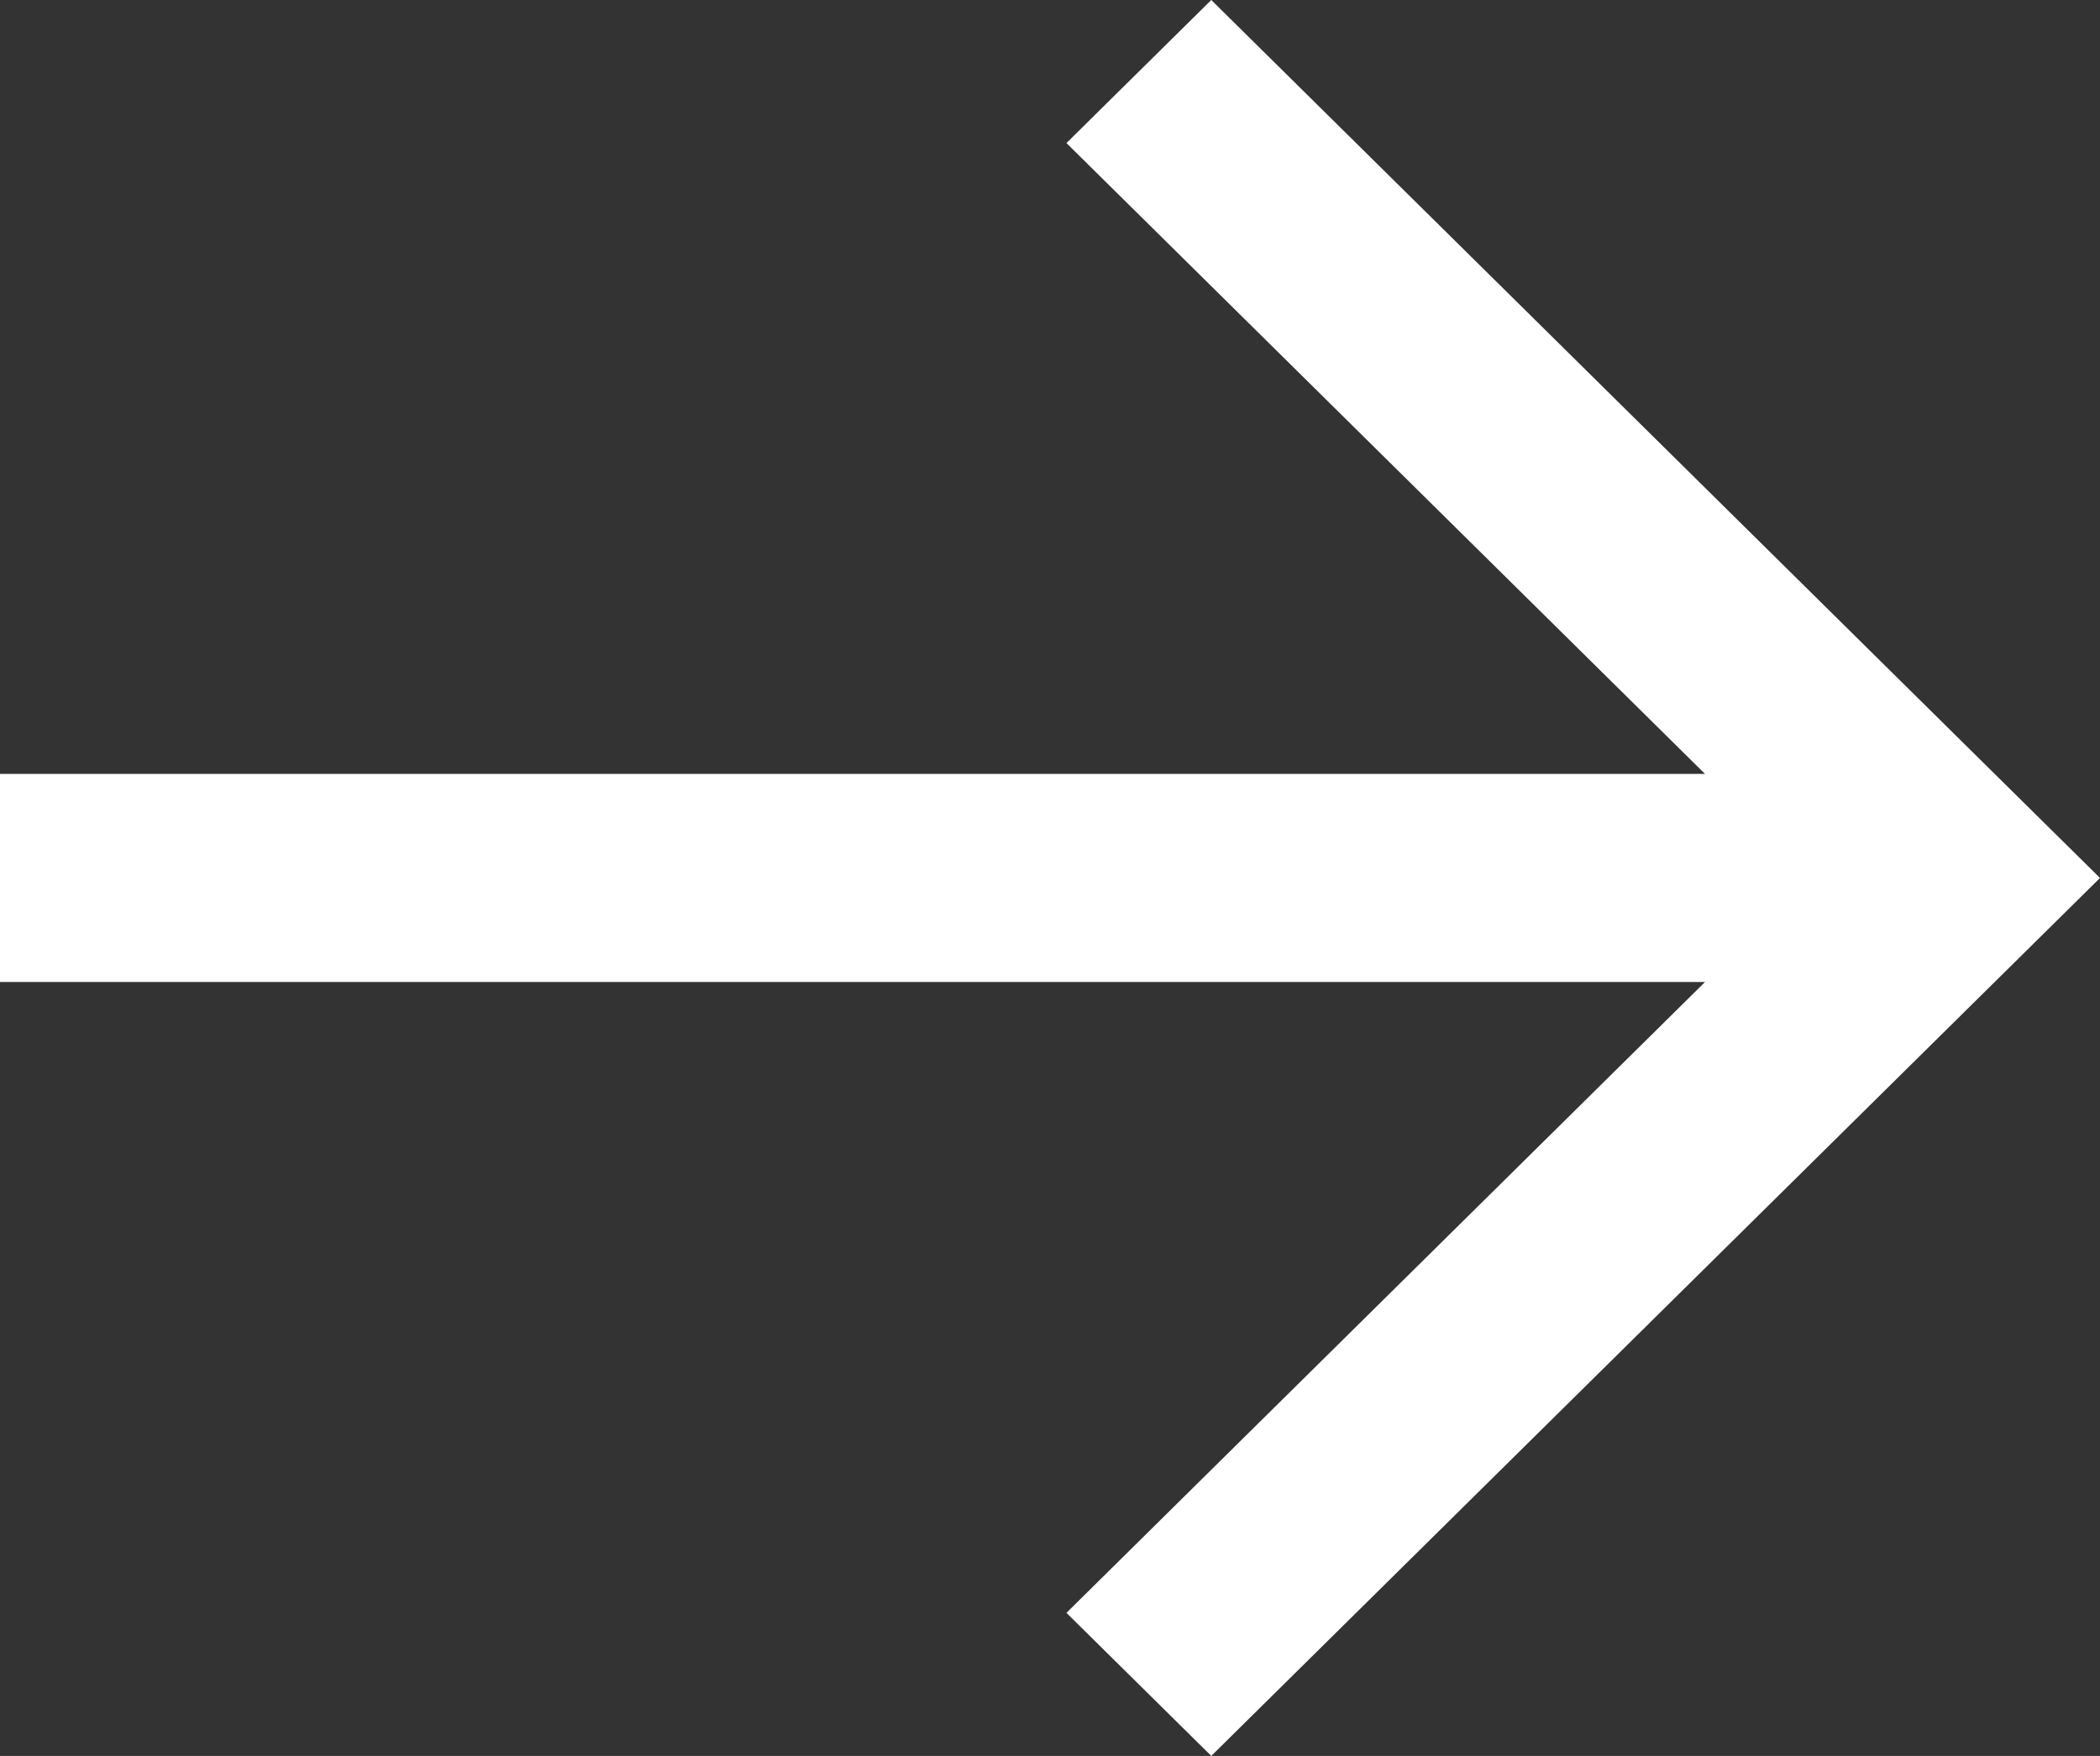
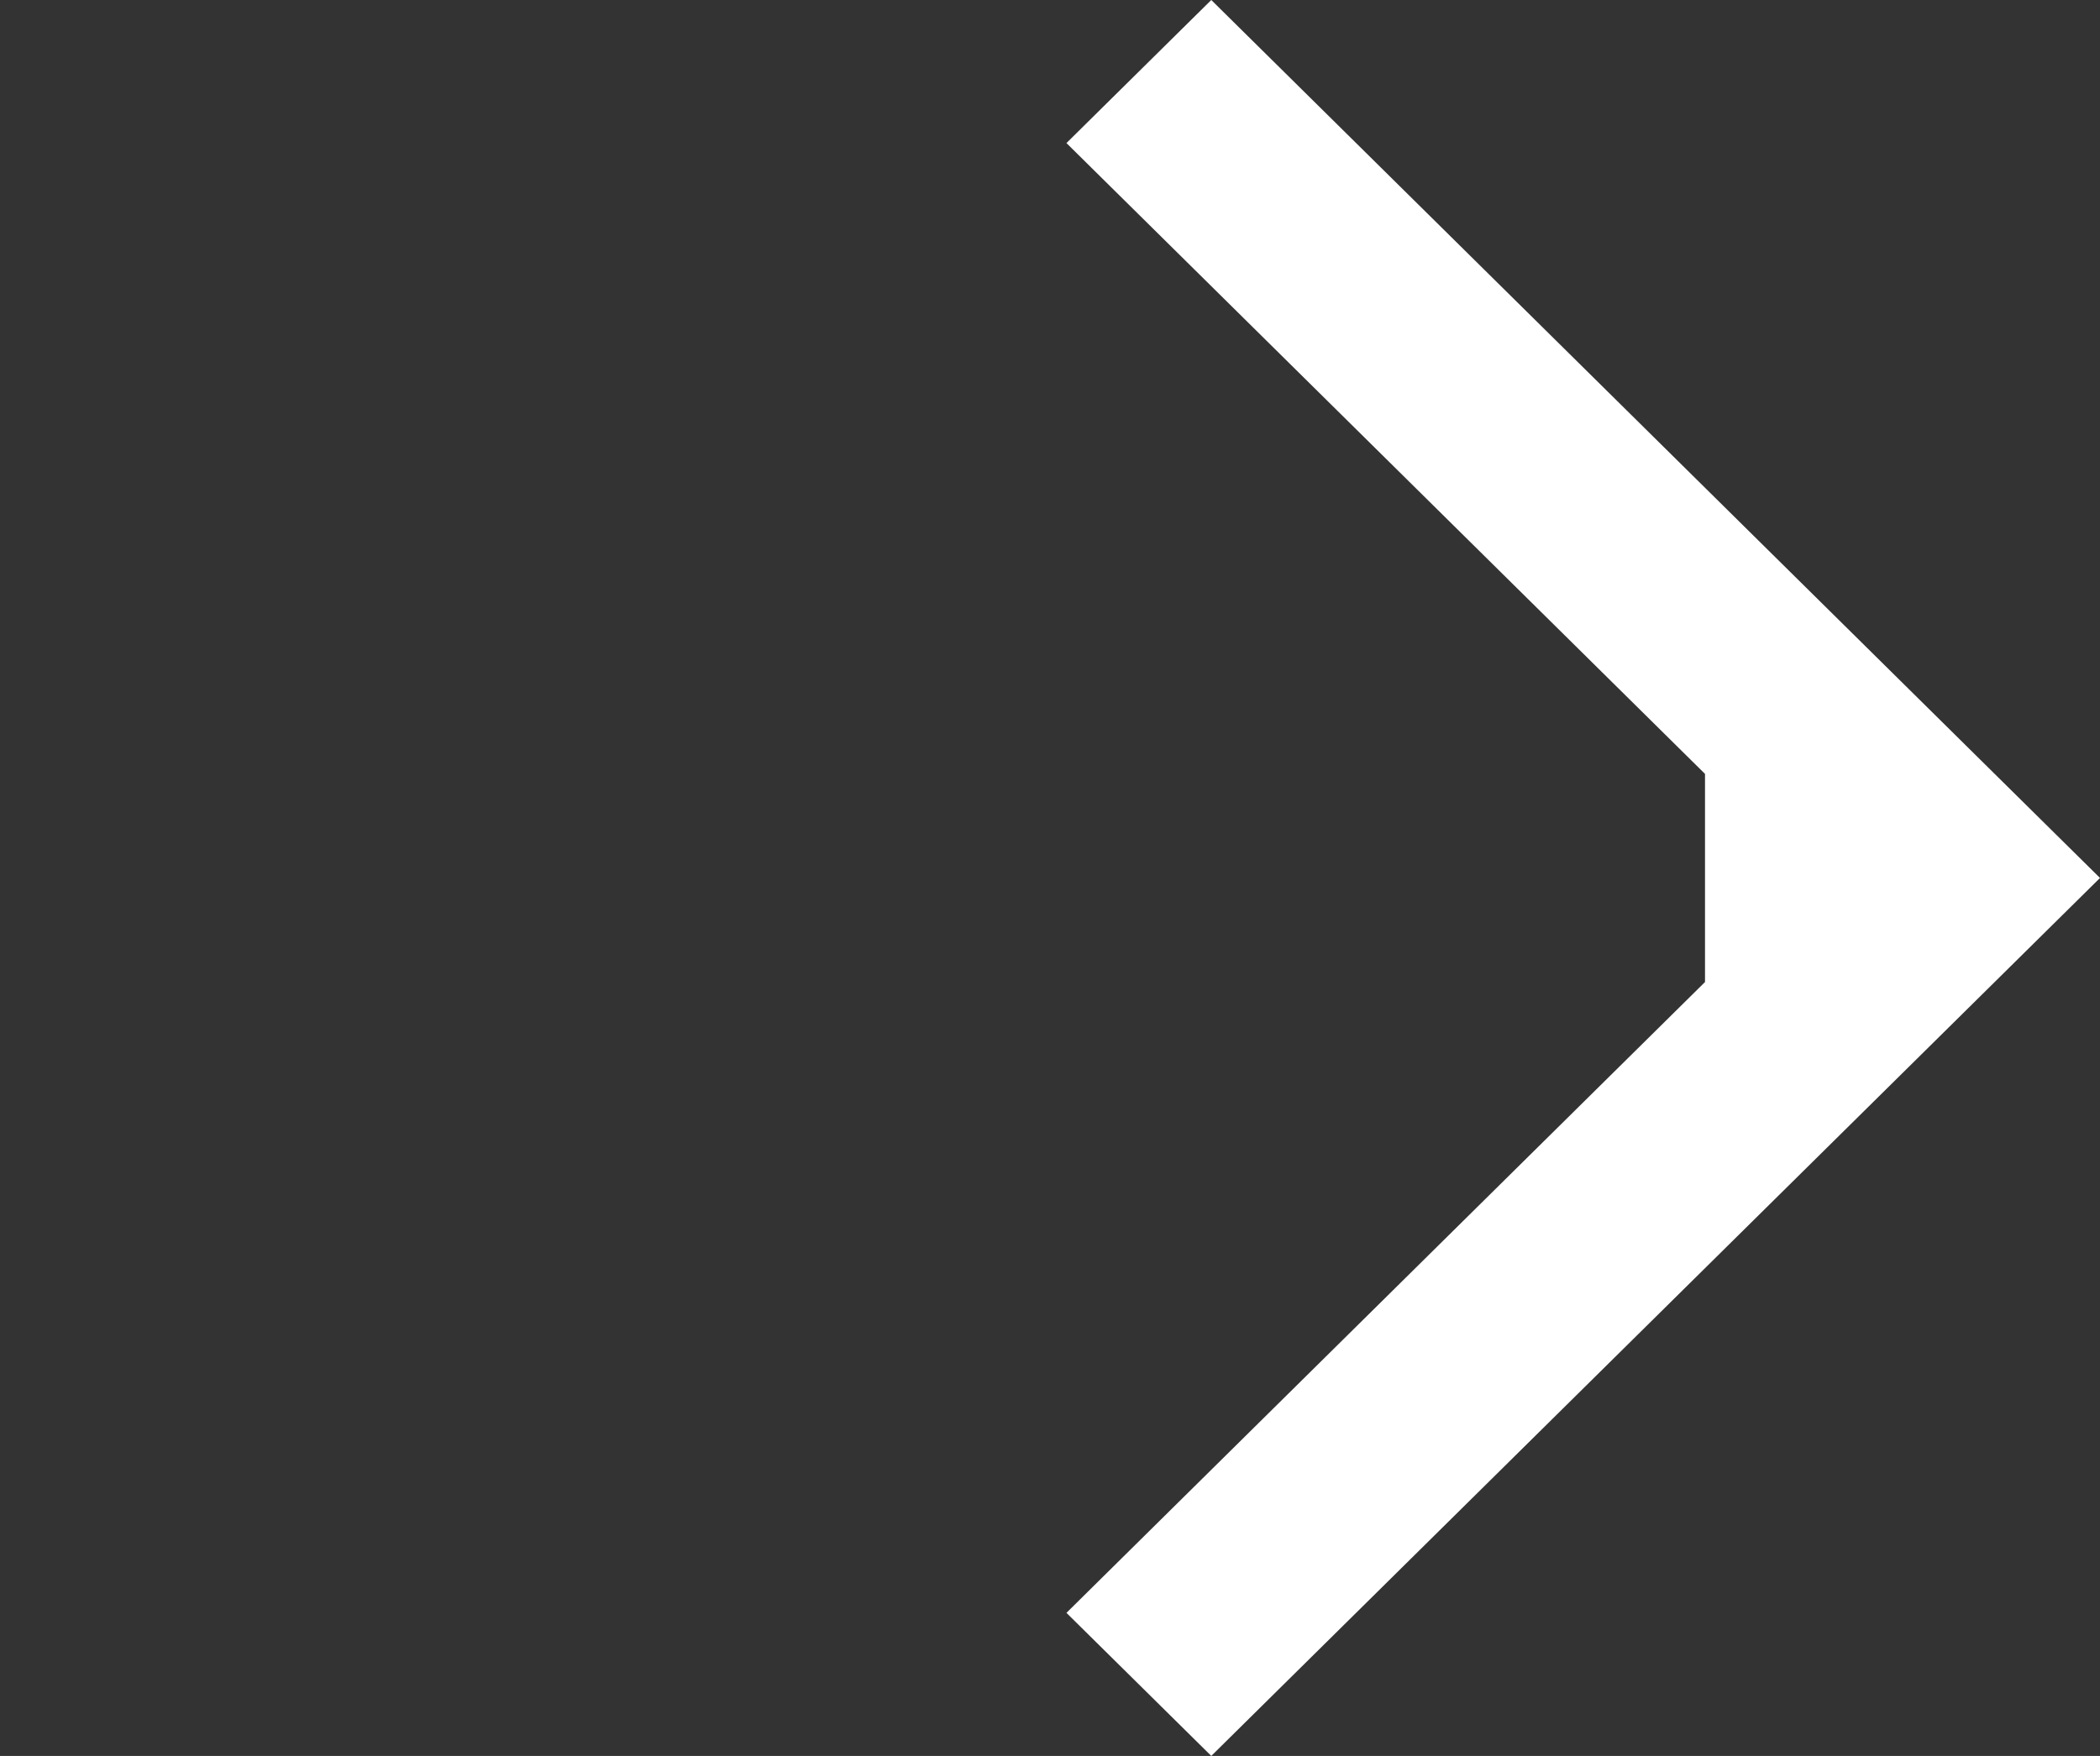
<svg xmlns="http://www.w3.org/2000/svg" width="55" height="46" viewBox="0 0 55 46" fill="none">
  <rect x="0" y="0" width="55" height="46" fill="#333333" stroke="none" />
-   <path d="M44.655 25.726H0V20.274H44.655L27.931 3.748L31.724 0L55 23L31.724 46L27.931 42.252L44.655 25.726Z" fill="white" />
+   <path d="M44.655 25.726V20.274H44.655L27.931 3.748L31.724 0L55 23L31.724 46L27.931 42.252L44.655 25.726Z" fill="white" />
</svg>